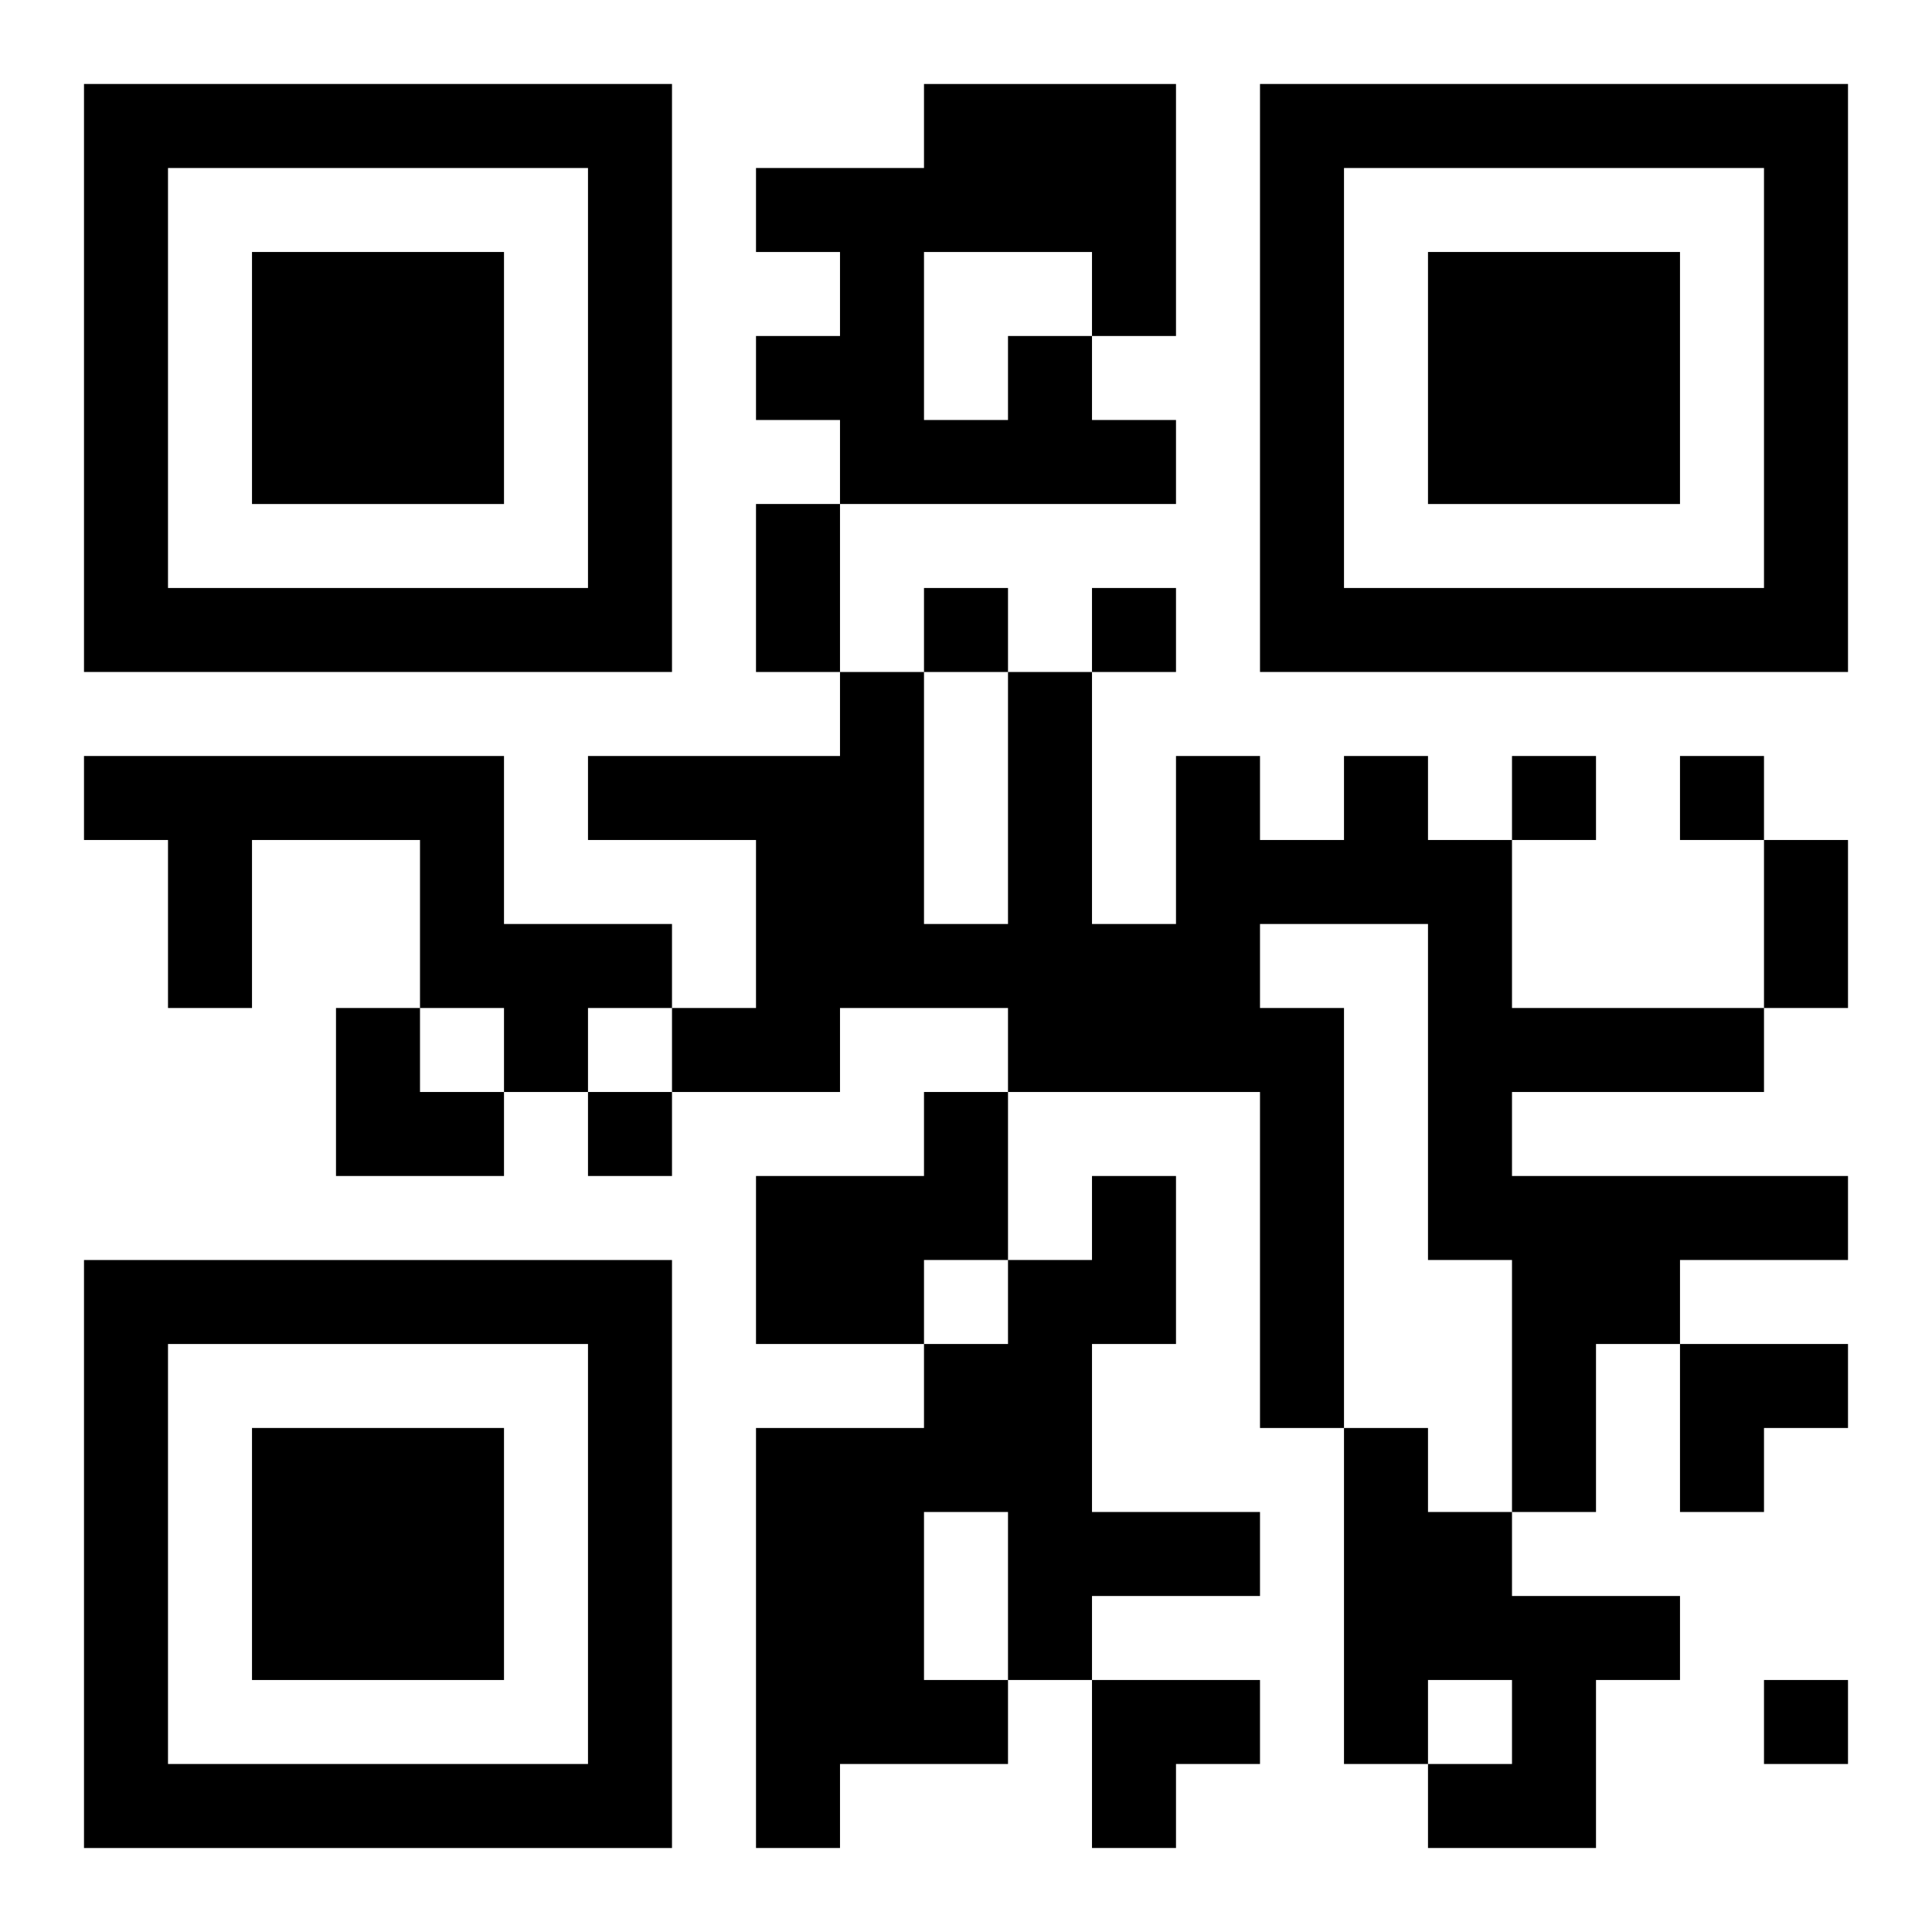
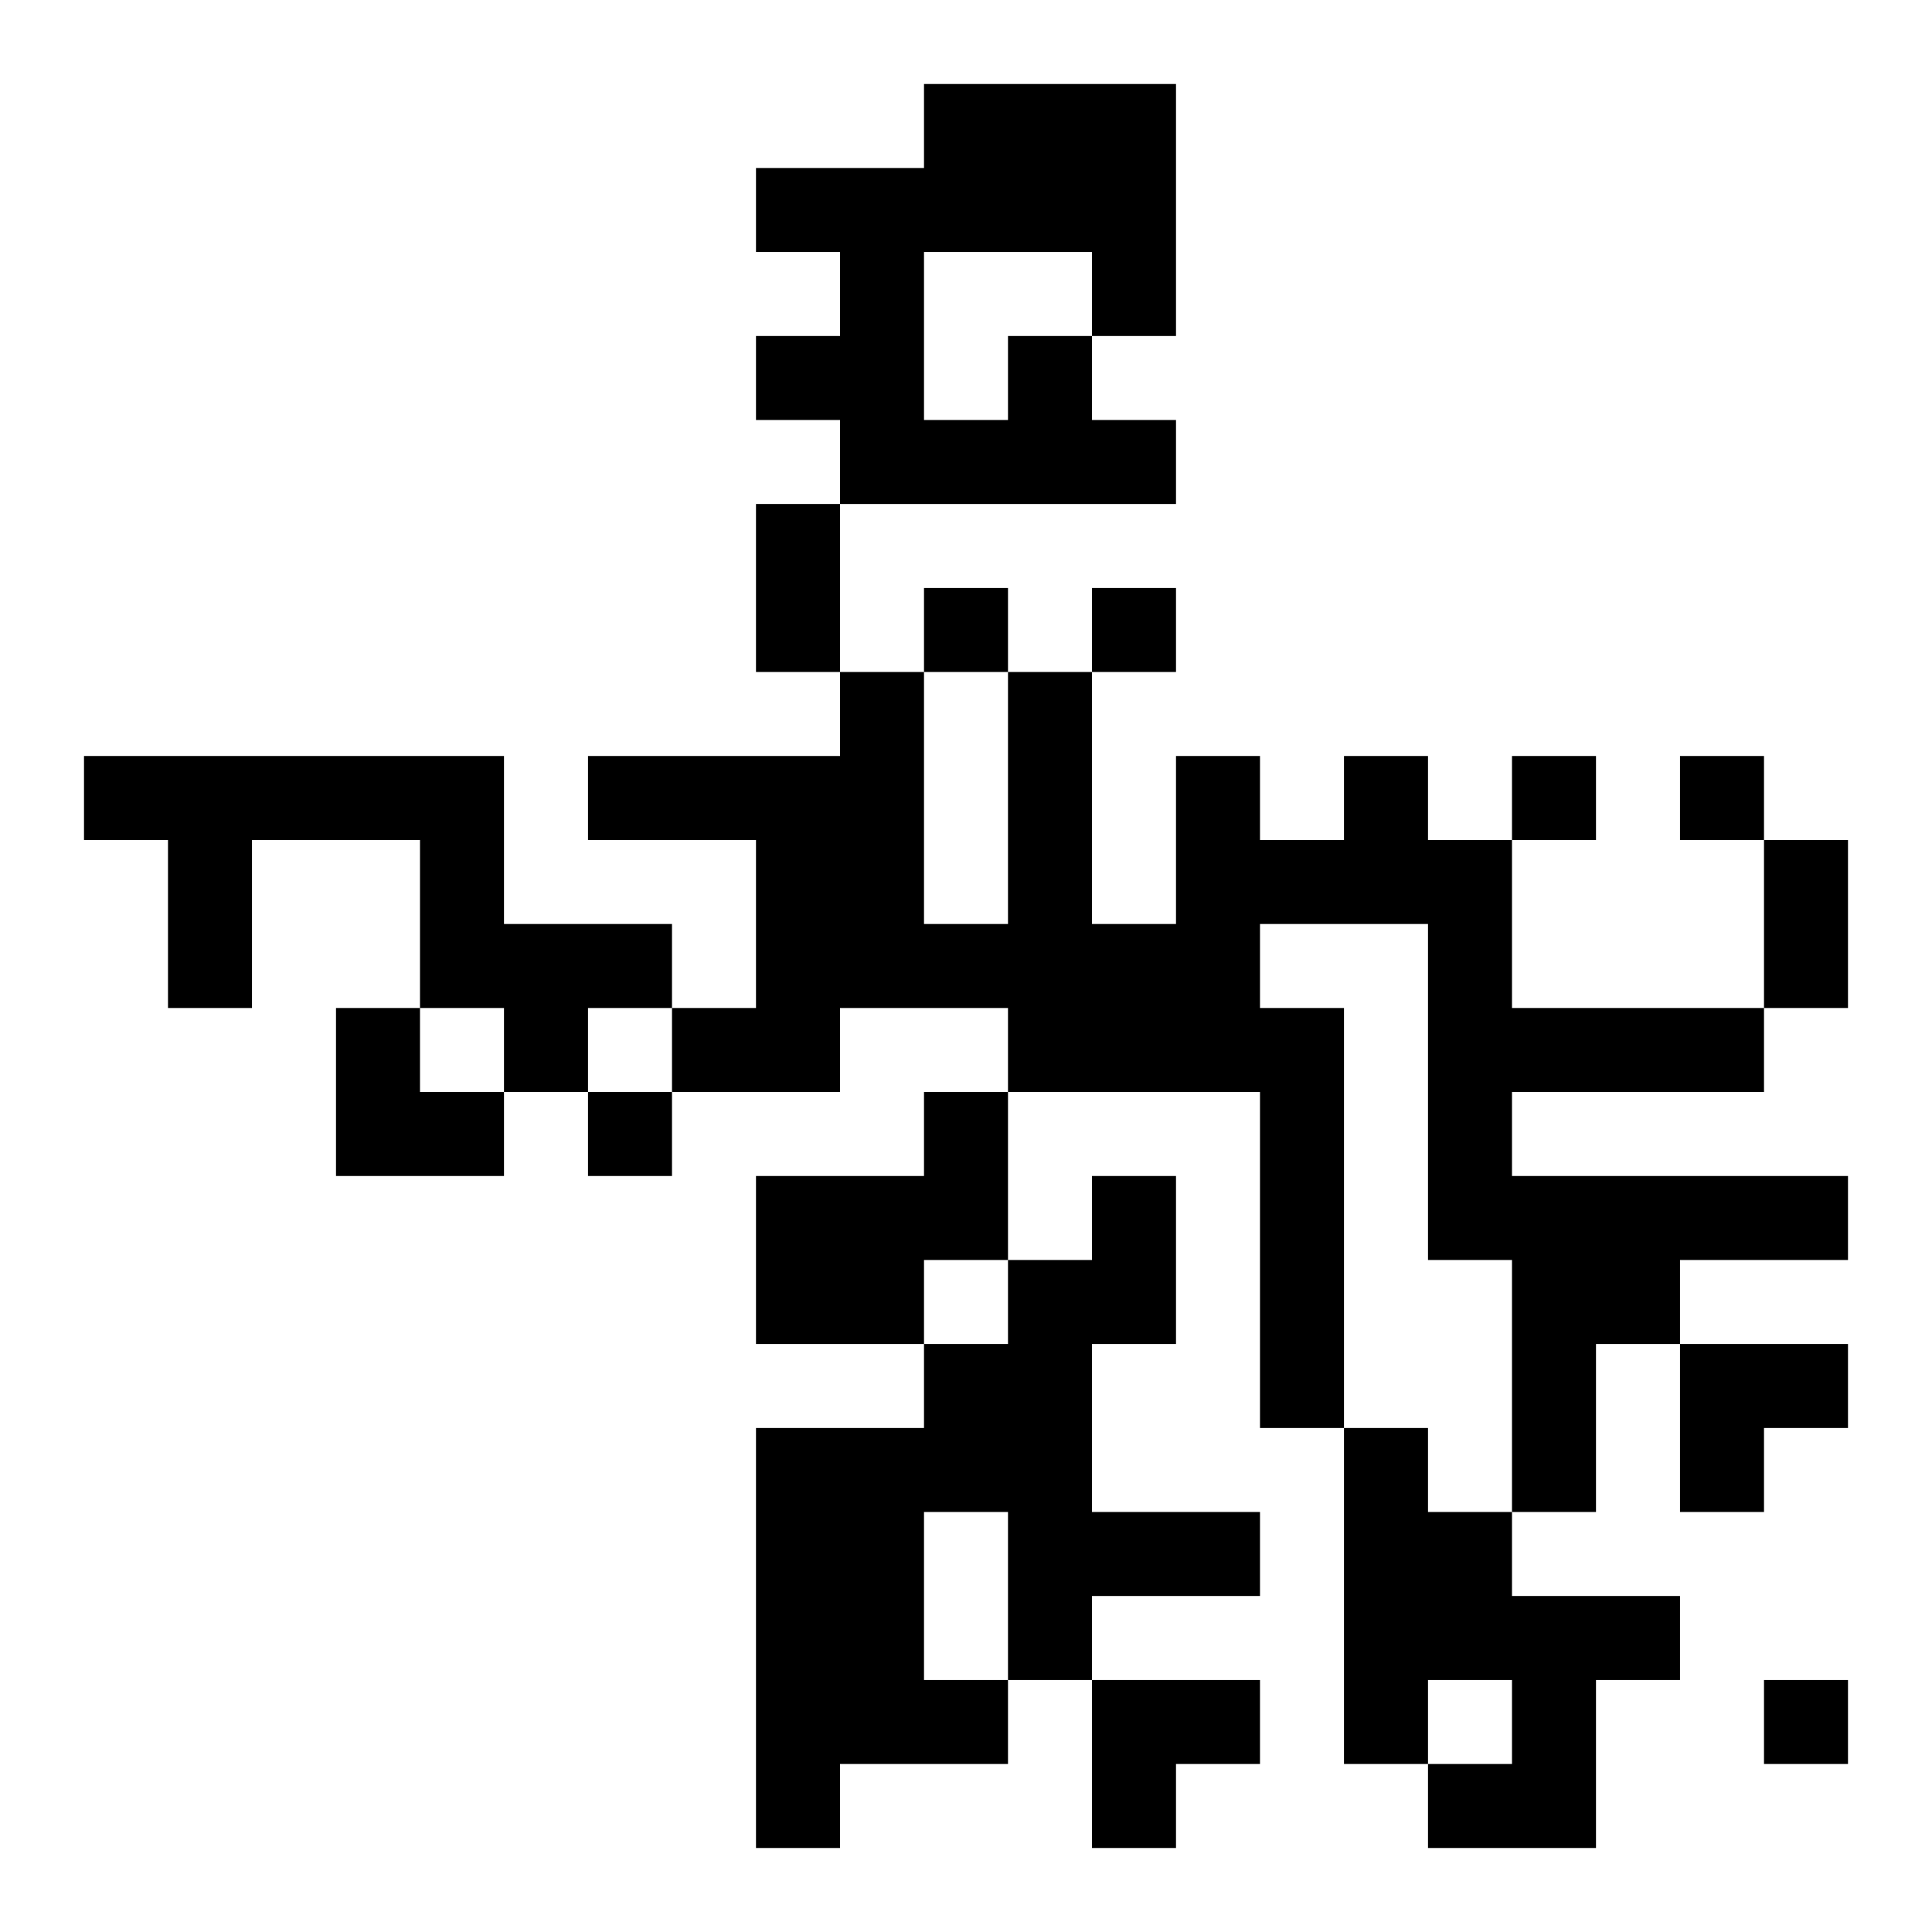
<svg xmlns="http://www.w3.org/2000/svg" xmlns:xlink="http://www.w3.org/1999/xlink" width="250" height="250" baseProfile="full" version="1.1" viewBox="-1 -1 23 23">
  <symbol id="a">
-     <path d="m0 7v7h7v-7h-7zm1 1h5v5h-5v-5zm1 1v3h3v-3h-3z" />
-   </symbol>
+     </symbol>
  <use y="-7" xlink:href="#a" />
  <use y="7" xlink:href="#a" />
  <use x="14" y="-7" xlink:href="#a" />
  <path d="m11 3h1v1h1v1h-4v-1h-1v-1h1v-1h-1v-1h2v-1h3v3h-1v-1h-2v2h1v-1m-11 5h5v2h2v1h-1v1h-1v-1h-1v-2h-2v2h-1v-2h-1v-1m15 0h1v1h1v2h3v1h-3v1h4v1h-2v1h-1v2h-1v-3h-1v-4h-2v1h1v5h-1v-4h-3v-1h-2v1h-2v-1h1v-2h-2v-1h3v-1h1v3h1v-3h1v3h1v-2h1v1h1v-1m-5 4h1v2h-1v1h-2v-2h2v-1m2 1h1v2h-1v2h2v1h-2v1h-1v1h-2v1h-1v-5h2v-1h1v-1h1v-1m-2 4v2h1v-2h-1m5-1h1v1h1v1h2v1h-1v2h-2v-1h1v-1h-1v1h-1v-4m-5-10v1h1v-1h-1m2 0v1h1v-1h-1m5 2v1h1v-1h-1m2 0v1h1v-1h-1m-13 4v1h1v-1h-1m14 7v1h1v-1h-1m-12-14h1v2h-1v-2m12 4h1v2h-1v-2m-17 2h1v1h1v1h-2zm16 4h2v1h-1v1h-1zm-7 4h2v1h-1v1h-1z" />
</svg>